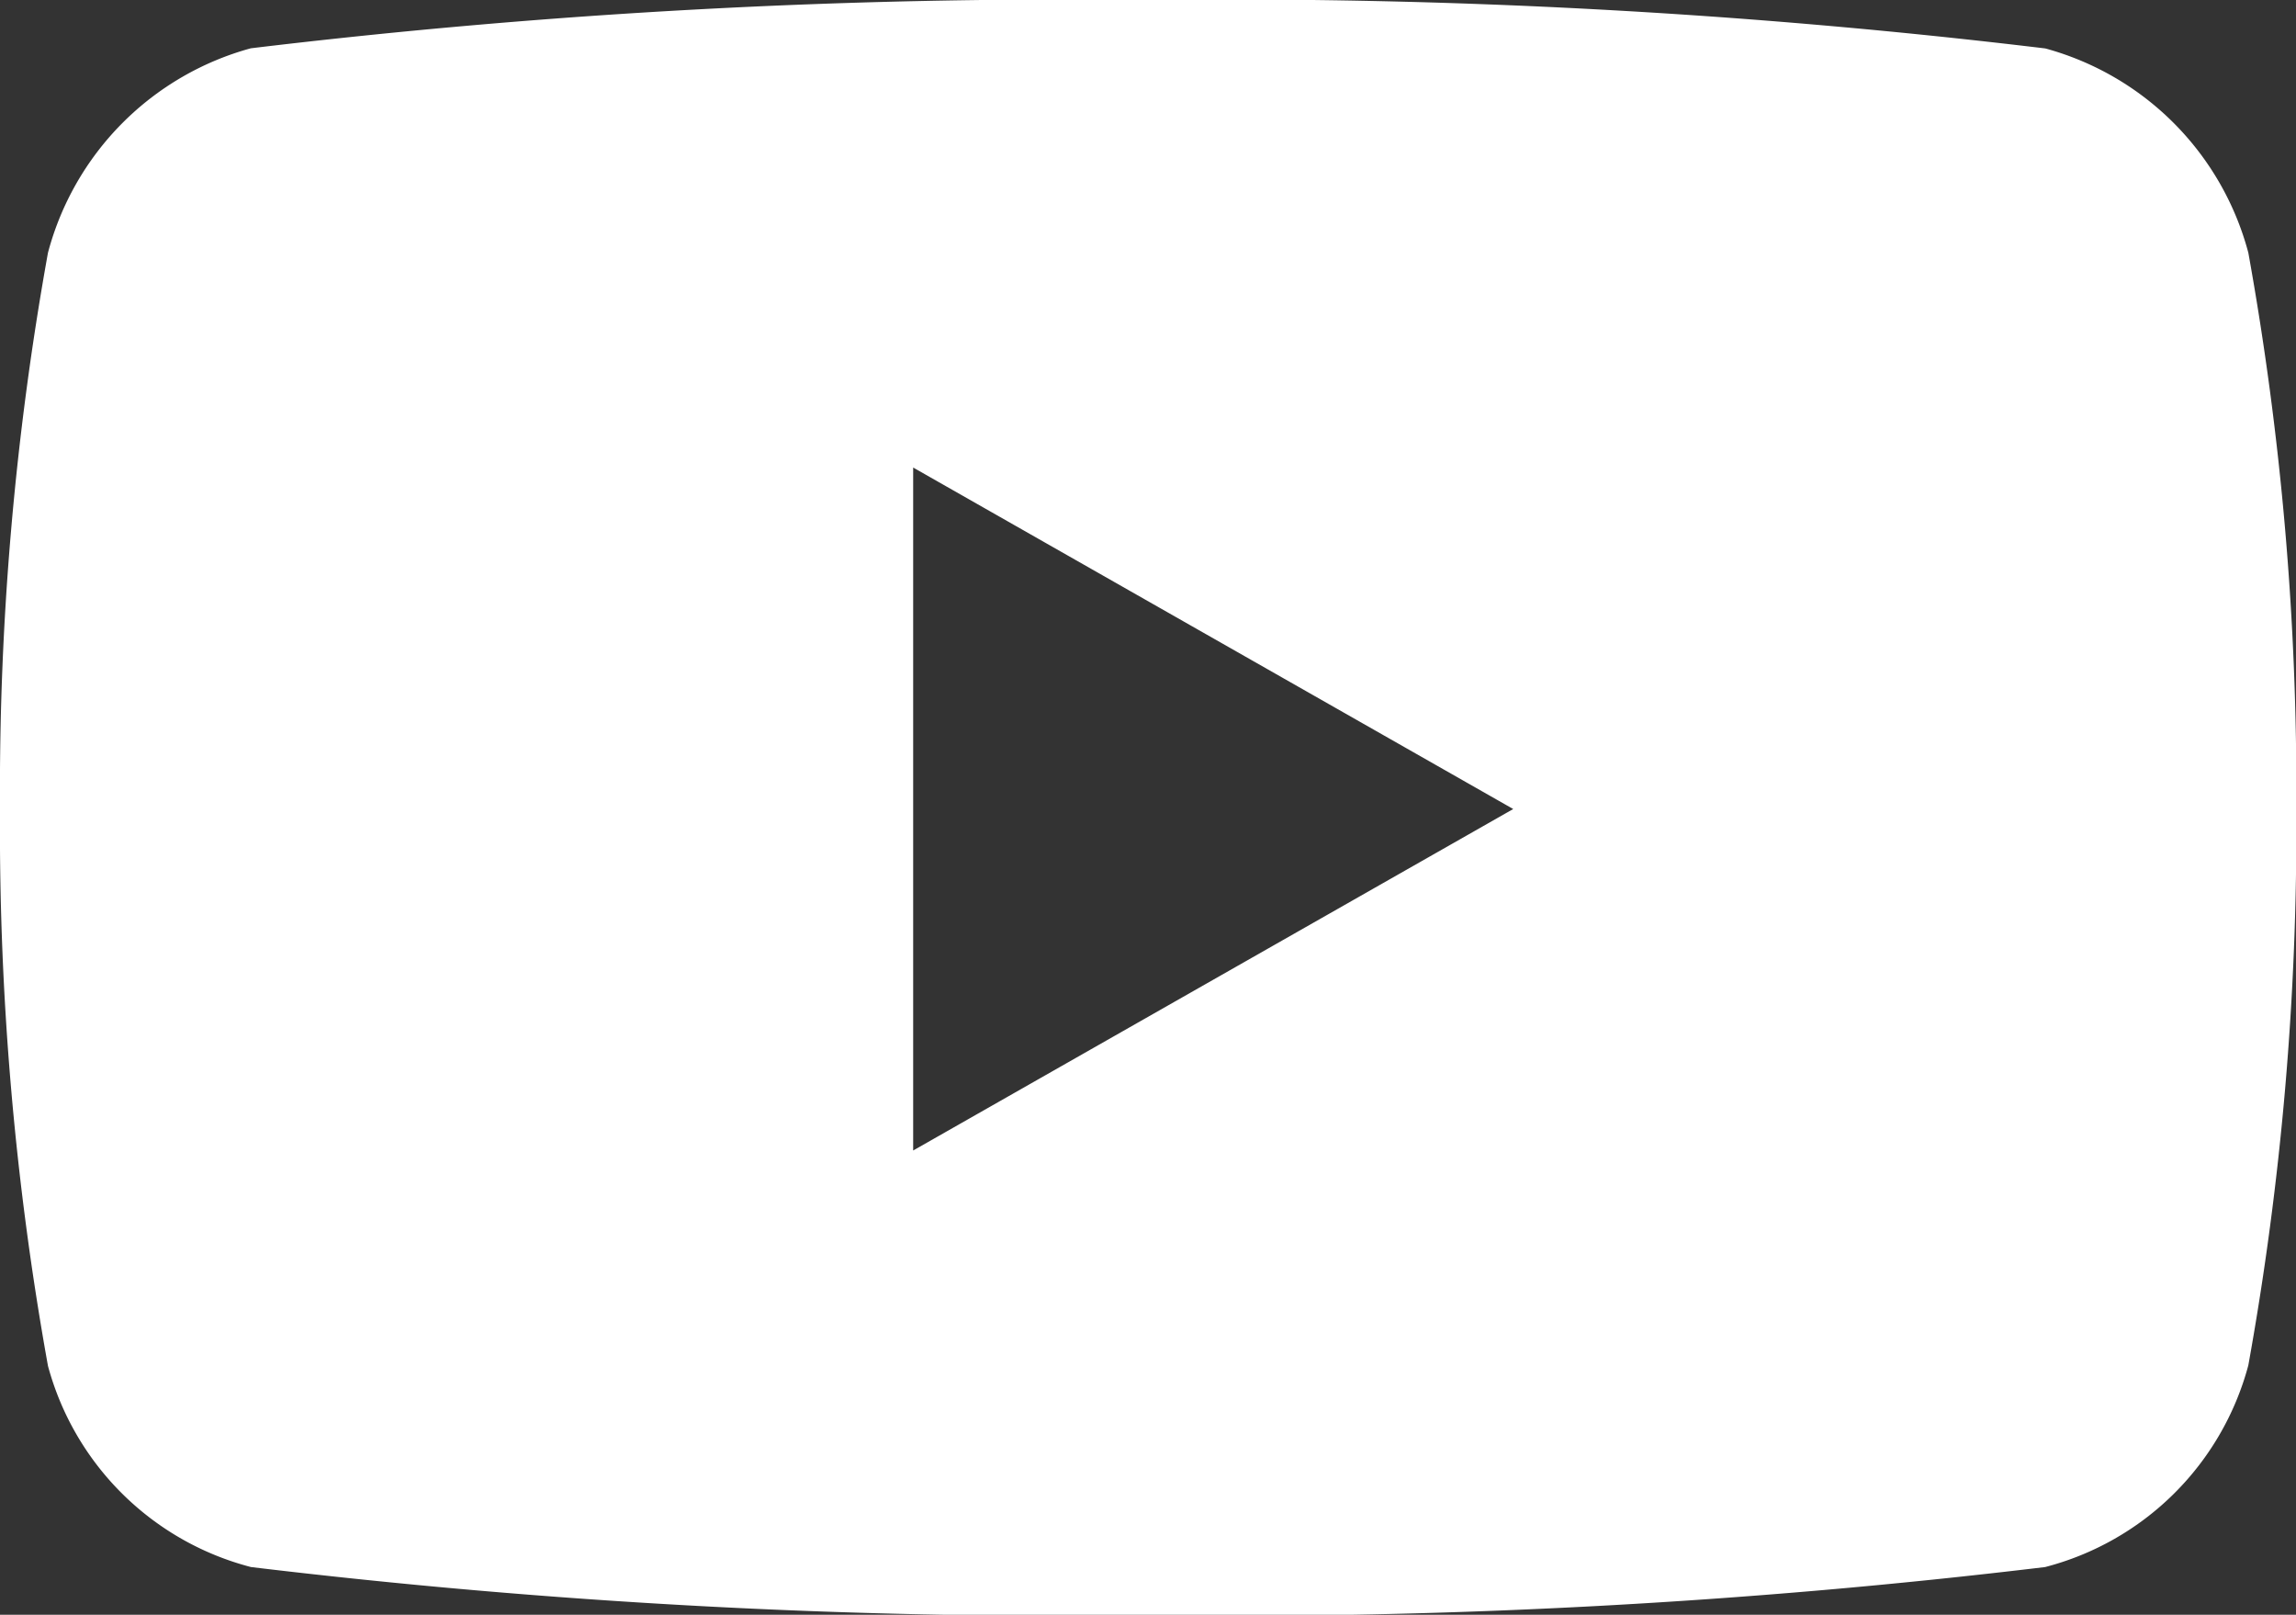
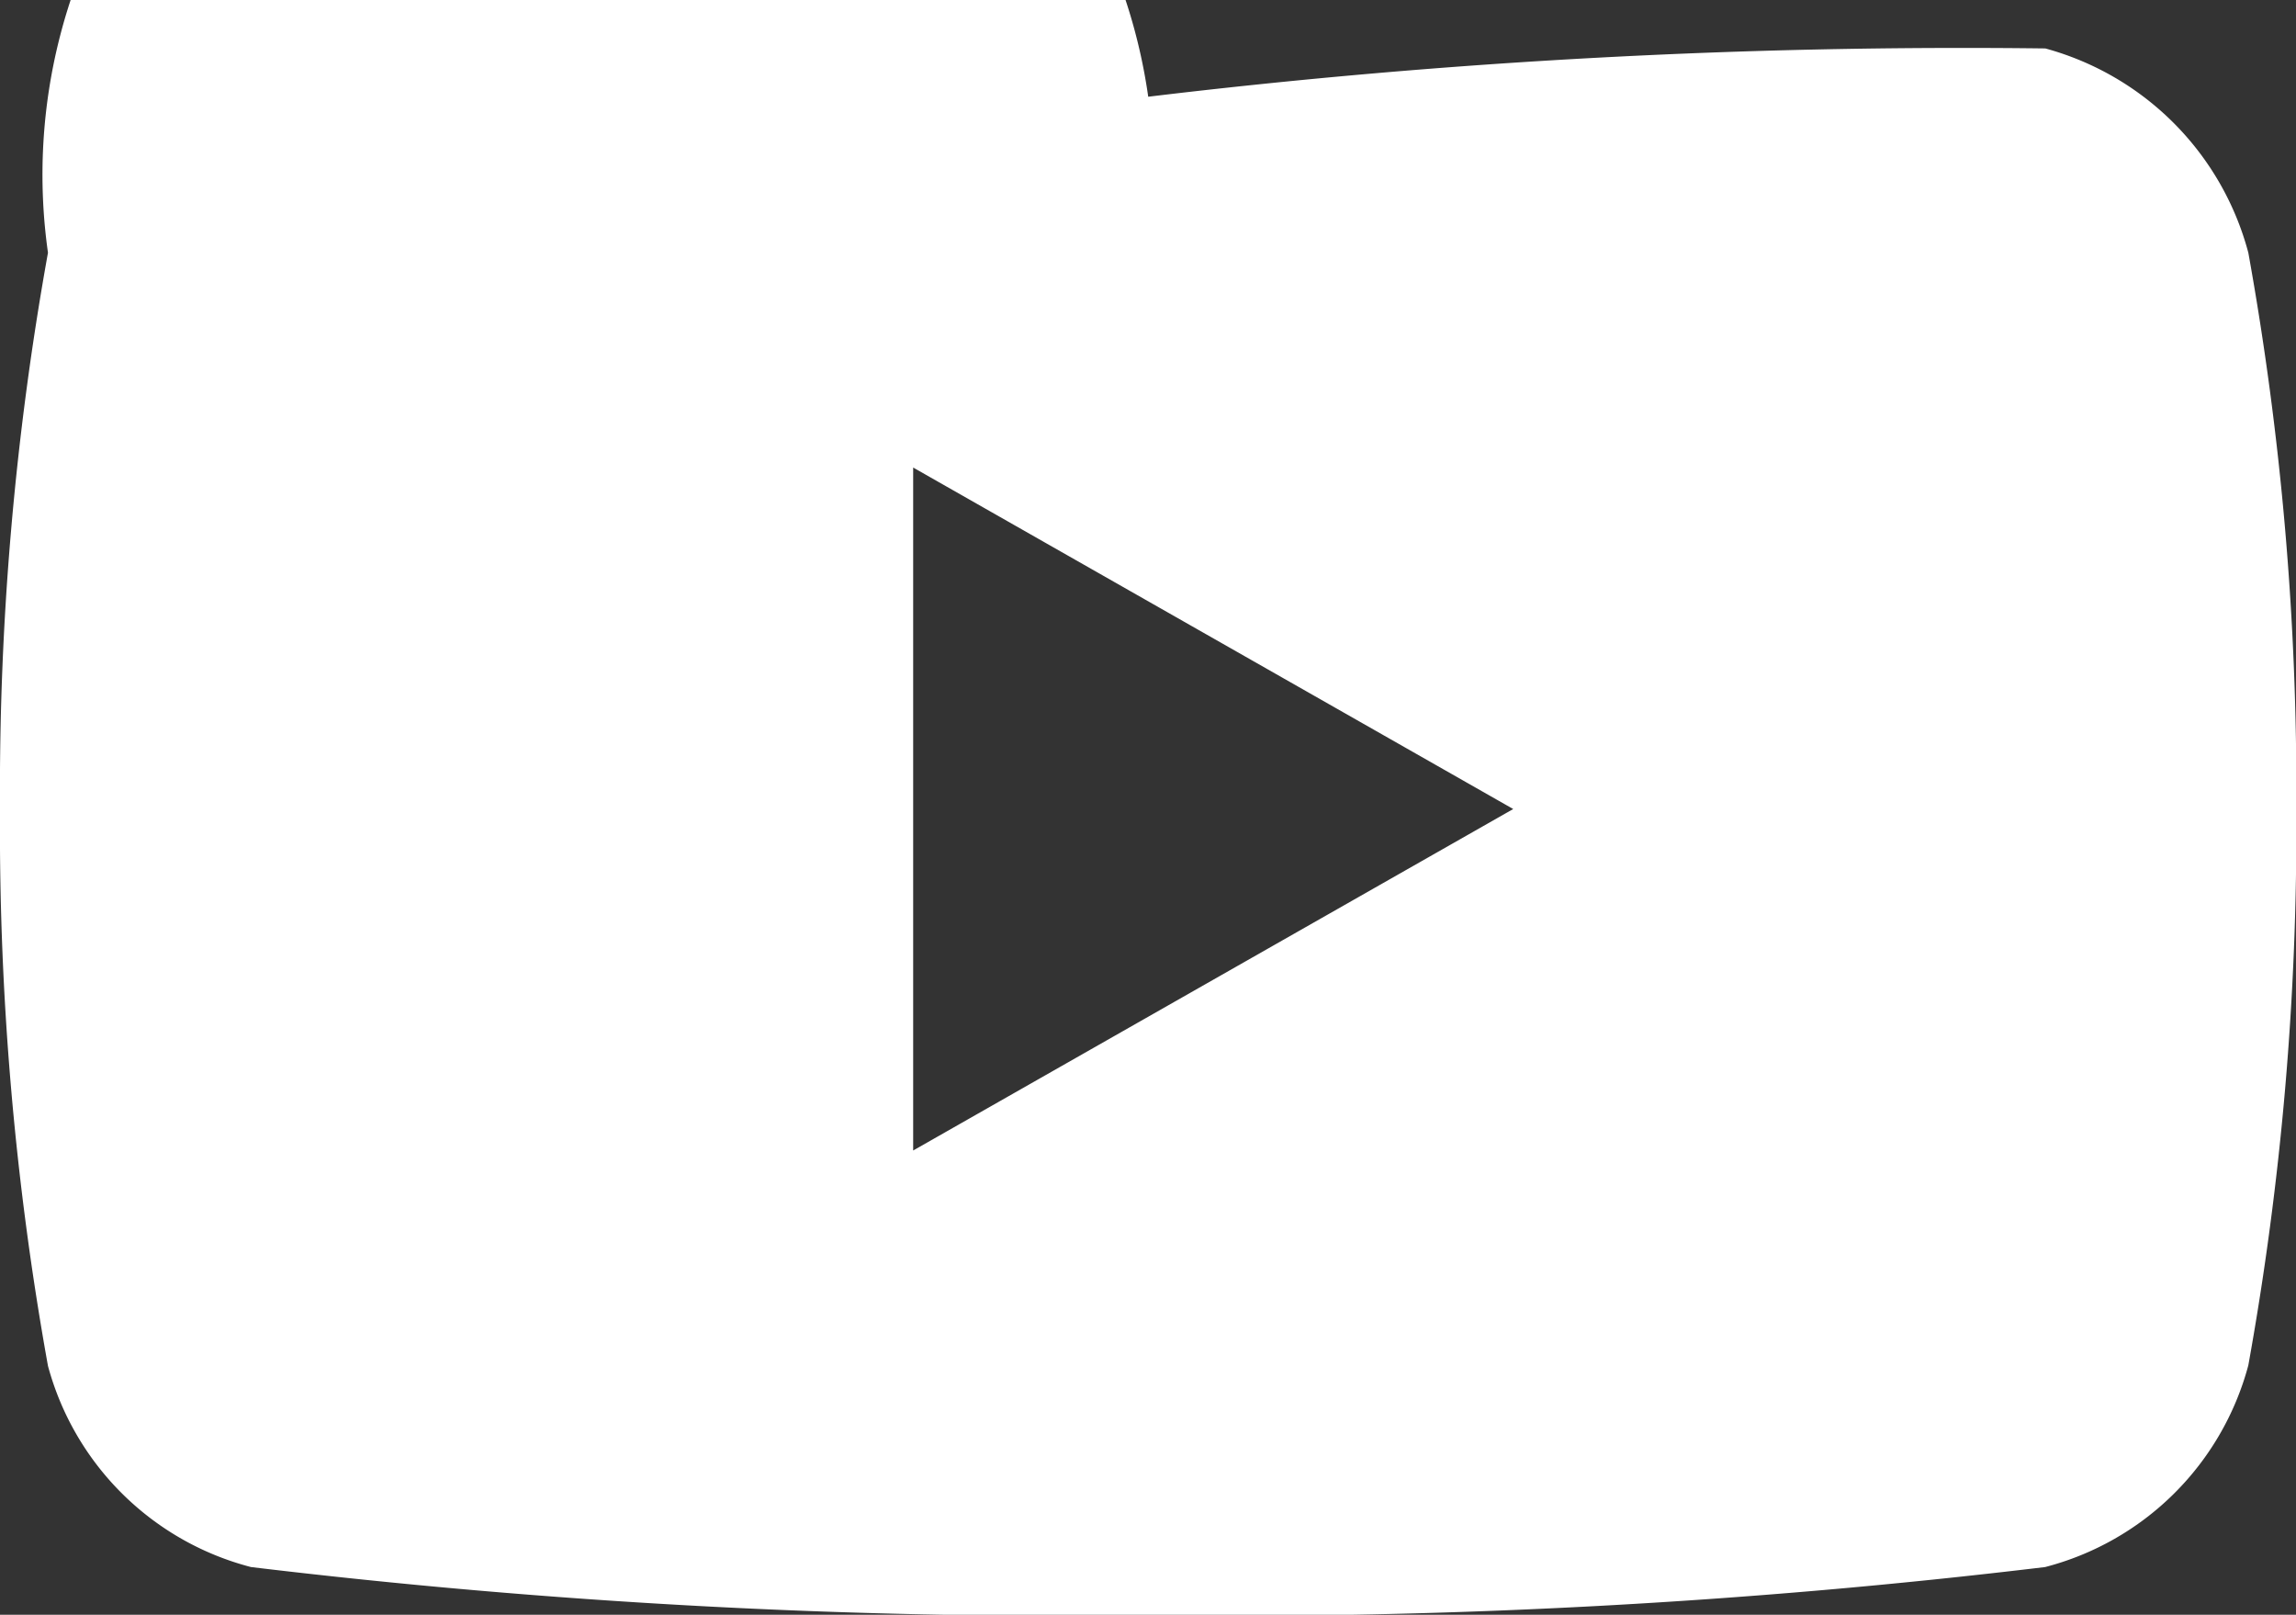
<svg xmlns="http://www.w3.org/2000/svg" width="15.267" height="10.734" viewBox="0 0 15.267 10.734">
  <rect x="0" y="0" width="15.267" height="10.734" fill="#333333" stroke="none" />
-   <path id="Icon_awesome-youtube" data-name="Icon awesome-youtube" d="M16,6.18a1.918,1.918,0,0,0-1.35-1.358A45.332,45.332,0,0,0,8.683,4.5a45.333,45.333,0,0,0-5.965.321A1.918,1.918,0,0,0,1.369,6.18a20.123,20.123,0,0,0-.319,3.7,20.123,20.123,0,0,0,.319,3.7,1.89,1.89,0,0,0,1.35,1.337,45.333,45.333,0,0,0,5.965.321,45.333,45.333,0,0,0,5.965-.321A1.89,1.89,0,0,0,16,13.576a20.123,20.123,0,0,0,.319-3.7A20.123,20.123,0,0,0,16,6.18ZM7.122,12.148V7.608l3.99,2.27-3.99,2.27Z" transform="translate(-1.05 -4.5)" fill="#fff" />
+   <path id="Icon_awesome-youtube" data-name="Icon awesome-youtube" d="M16,6.18a1.918,1.918,0,0,0-1.35-1.358a45.333,45.333,0,0,0-5.965.321A1.918,1.918,0,0,0,1.369,6.18a20.123,20.123,0,0,0-.319,3.7,20.123,20.123,0,0,0,.319,3.7,1.89,1.89,0,0,0,1.35,1.337,45.333,45.333,0,0,0,5.965.321,45.333,45.333,0,0,0,5.965-.321A1.89,1.89,0,0,0,16,13.576a20.123,20.123,0,0,0,.319-3.7A20.123,20.123,0,0,0,16,6.18ZM7.122,12.148V7.608l3.99,2.27-3.99,2.27Z" transform="translate(-1.05 -4.5)" fill="#fff" />
</svg>